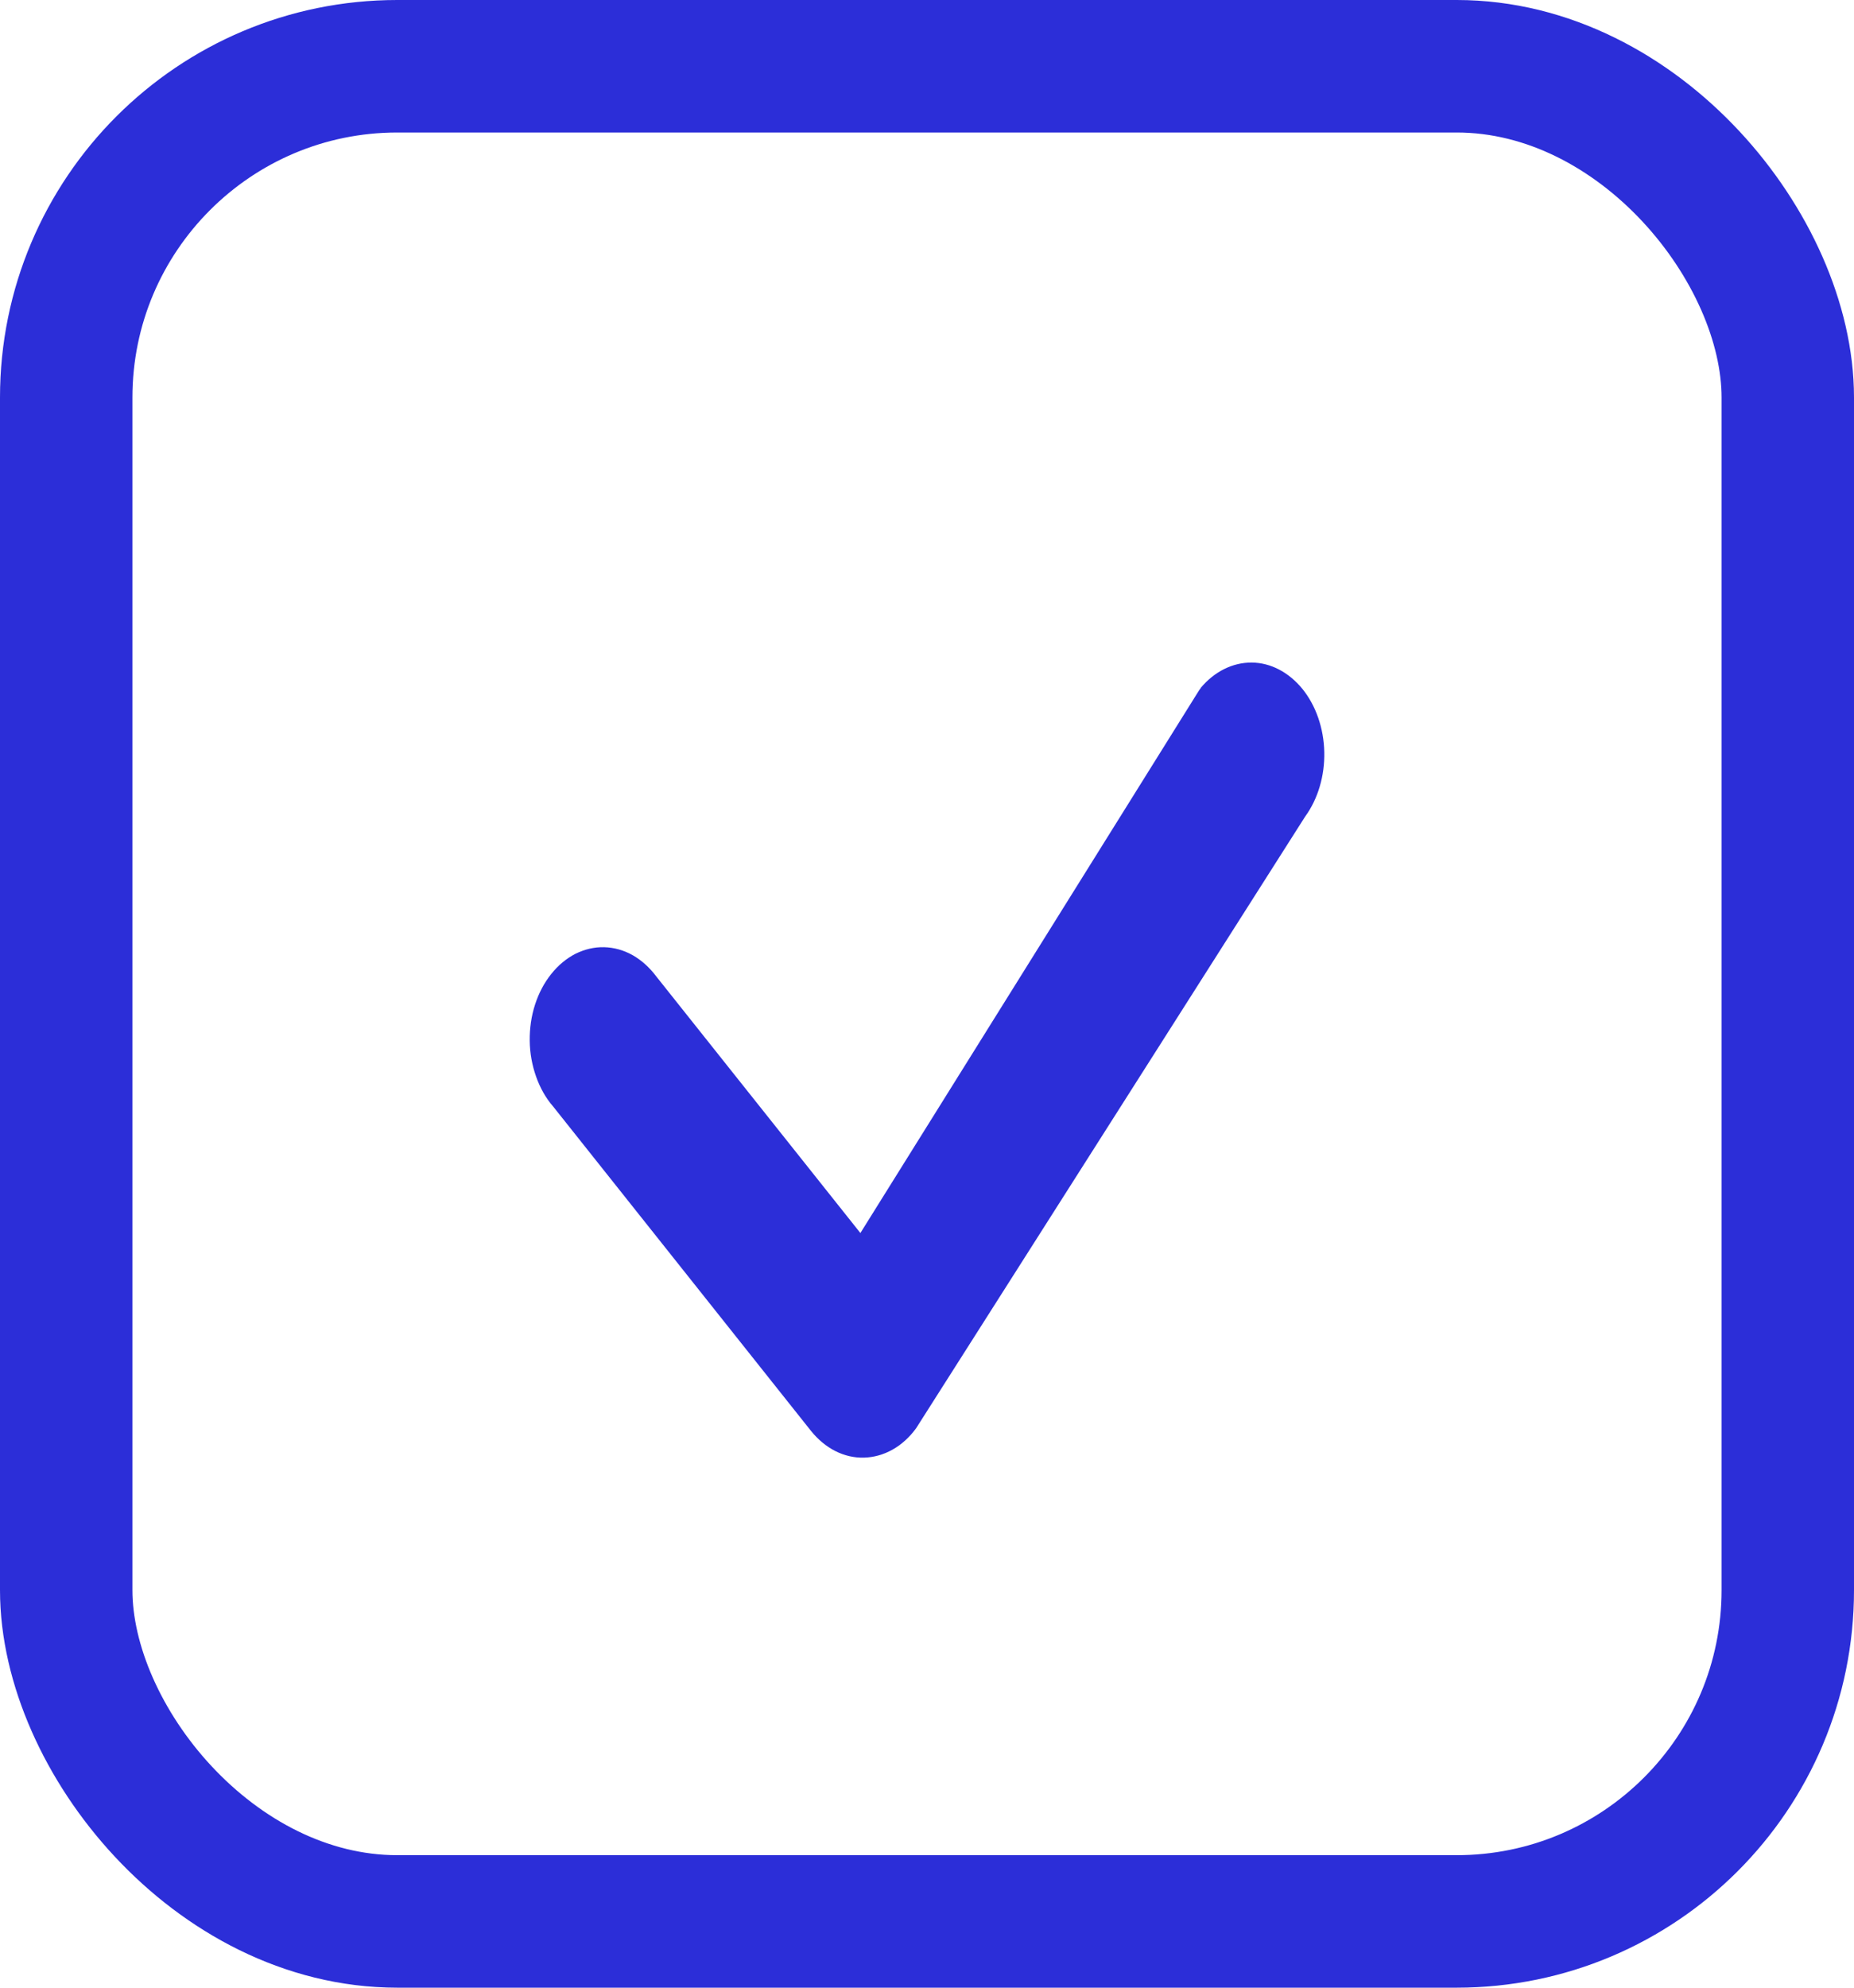
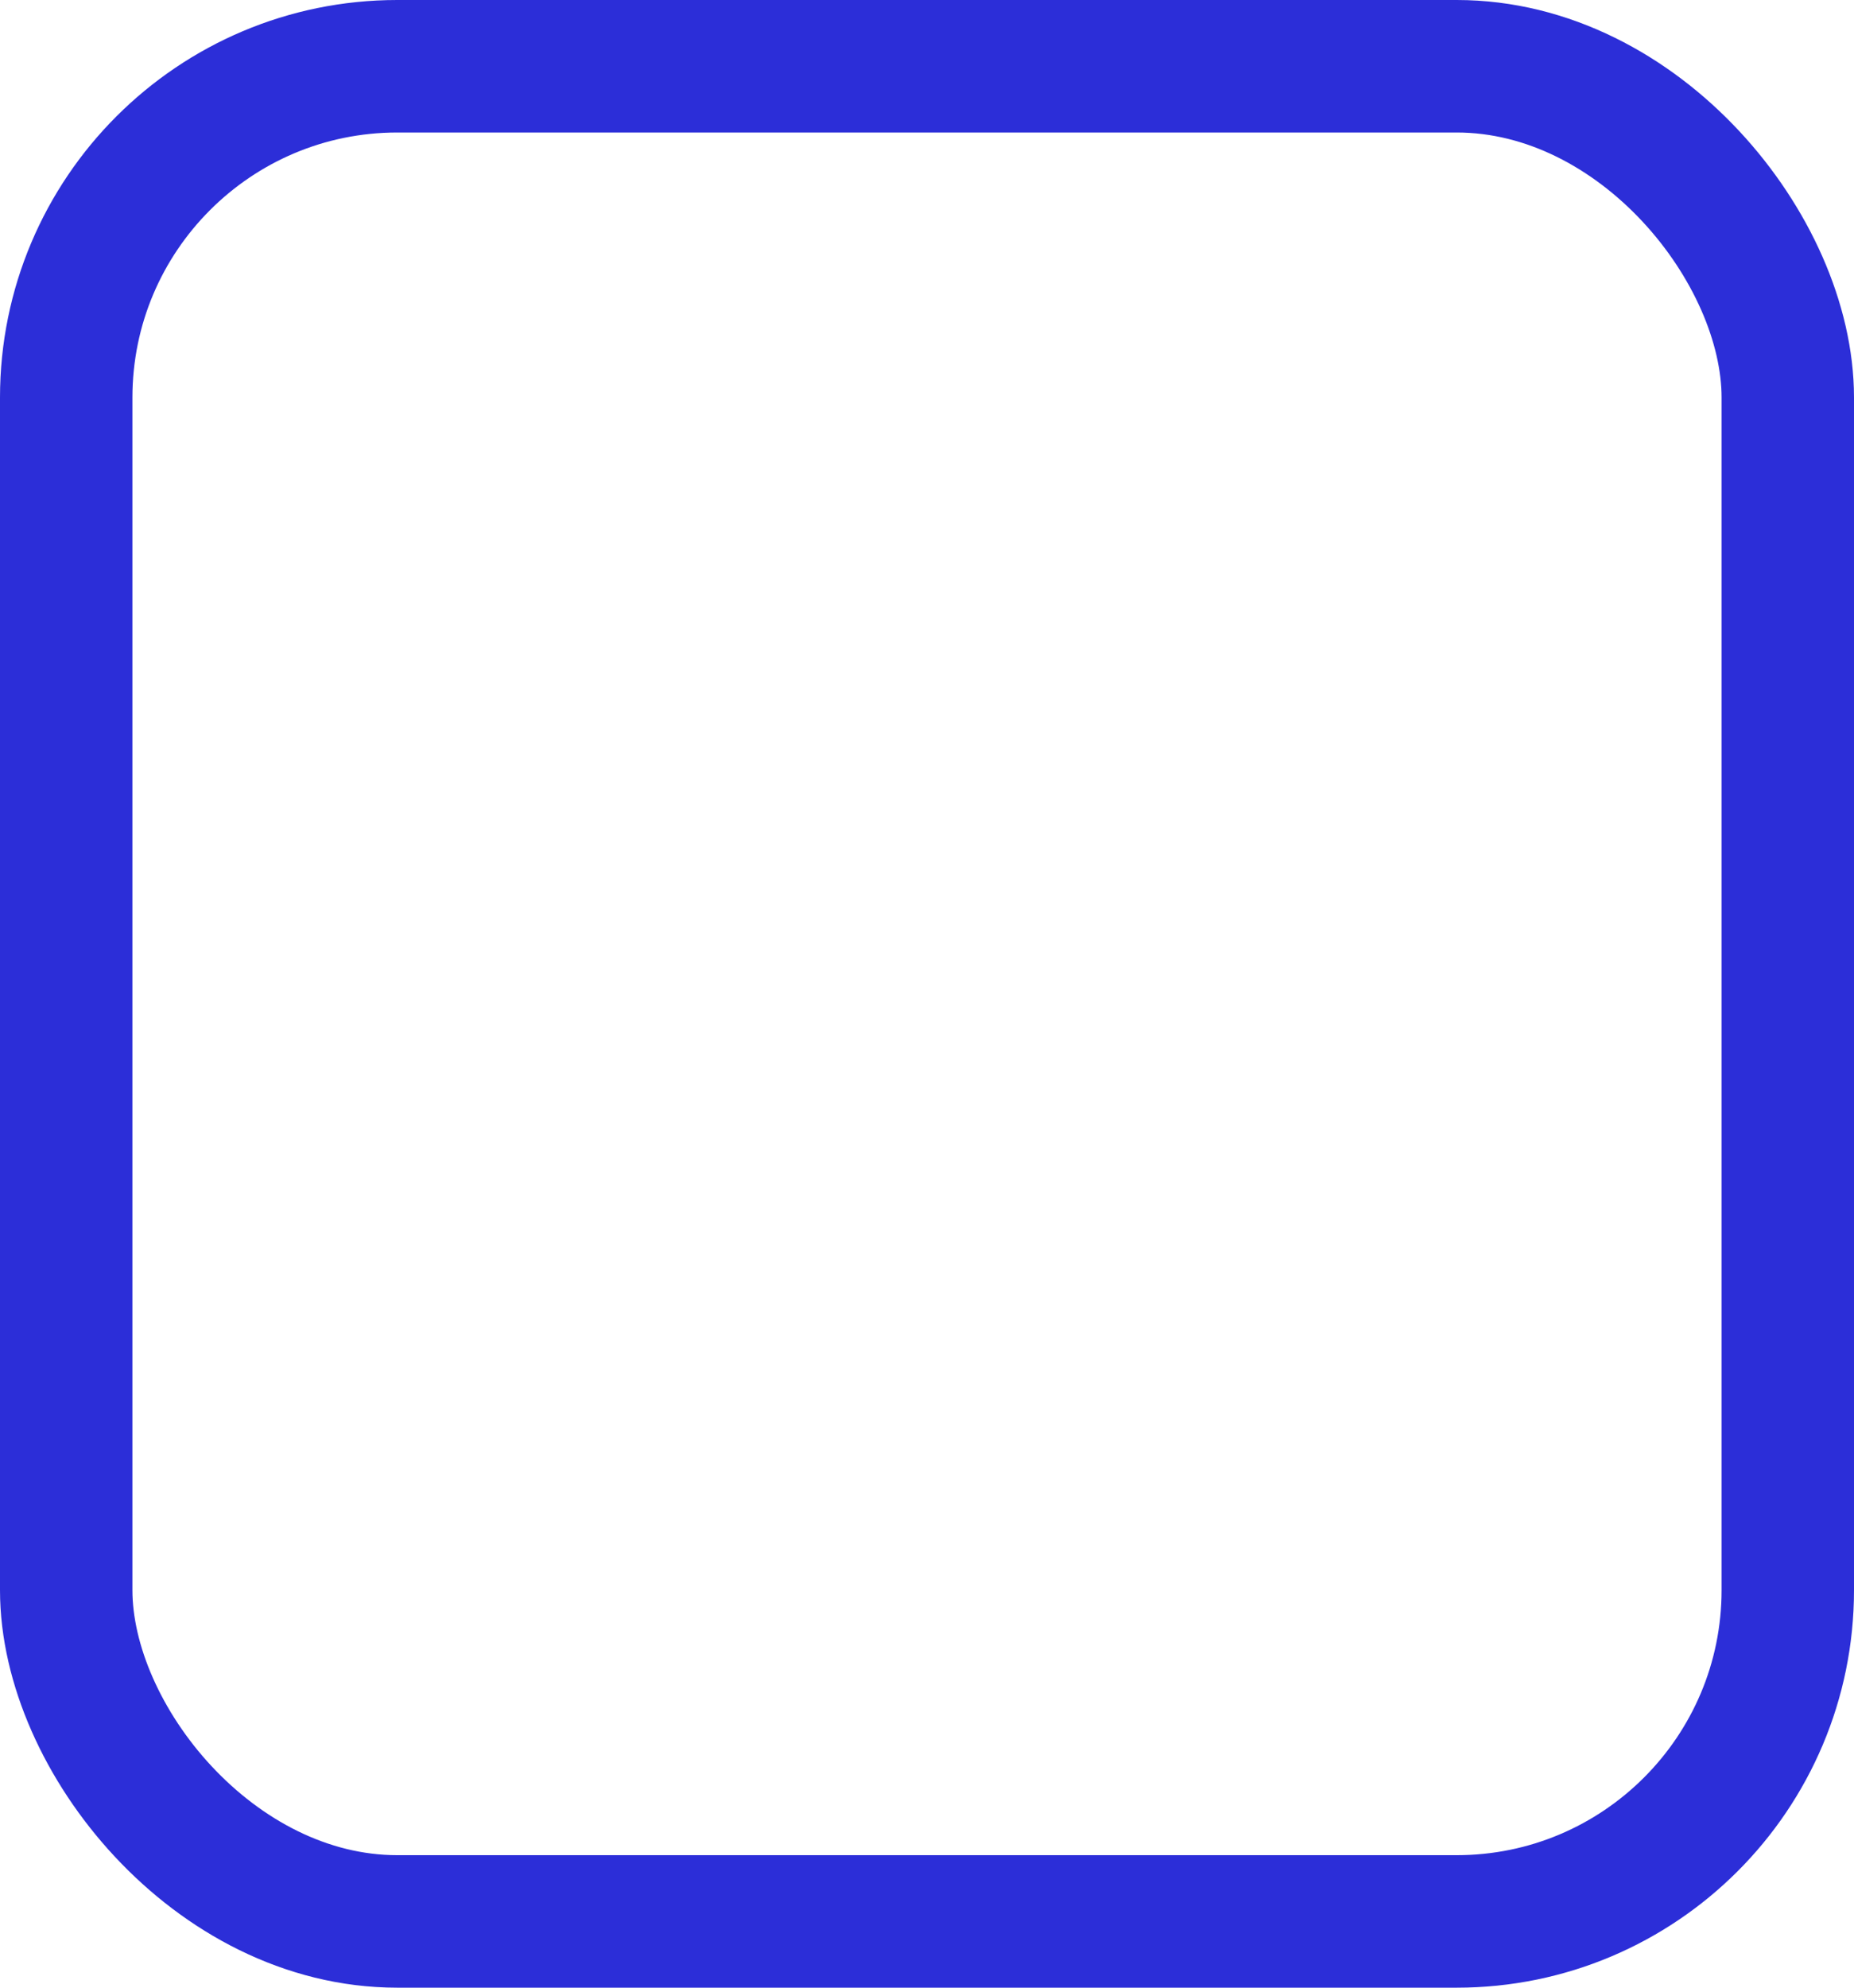
<svg xmlns="http://www.w3.org/2000/svg" width="14" height="15" viewBox="0 0 14 15" fill="none">
  <rect x="0.5" y="0.5" width="13" height="14" rx="2.5" stroke="#2C2ED8" stroke-linejoin="round" />
-   <path d="M9.067 5.191C9.171 5.067 9.309 4.999 9.452 5C9.595 5.001 9.732 5.073 9.835 5.199C9.937 5.325 9.996 5.496 10 5.675C10.004 5.855 9.952 6.03 9.855 6.163L6.918 10.778C6.868 10.847 6.807 10.902 6.739 10.94C6.671 10.978 6.598 10.998 6.524 11C6.45 11.002 6.376 10.985 6.307 10.95C6.238 10.915 6.176 10.863 6.123 10.797L4.176 8.349C4.121 8.286 4.078 8.209 4.048 8.124C4.018 8.039 4.001 7.947 4 7.854C3.999 7.761 4.012 7.668 4.04 7.582C4.068 7.495 4.109 7.417 4.162 7.351C4.214 7.285 4.277 7.233 4.345 7.198C4.414 7.164 4.488 7.146 4.562 7.148C4.636 7.15 4.709 7.17 4.777 7.208C4.844 7.246 4.905 7.301 4.956 7.369L6.497 9.305L9.053 5.212C9.058 5.205 9.063 5.198 9.068 5.191H9.067Z" fill="#2C2ED8" />
</svg>